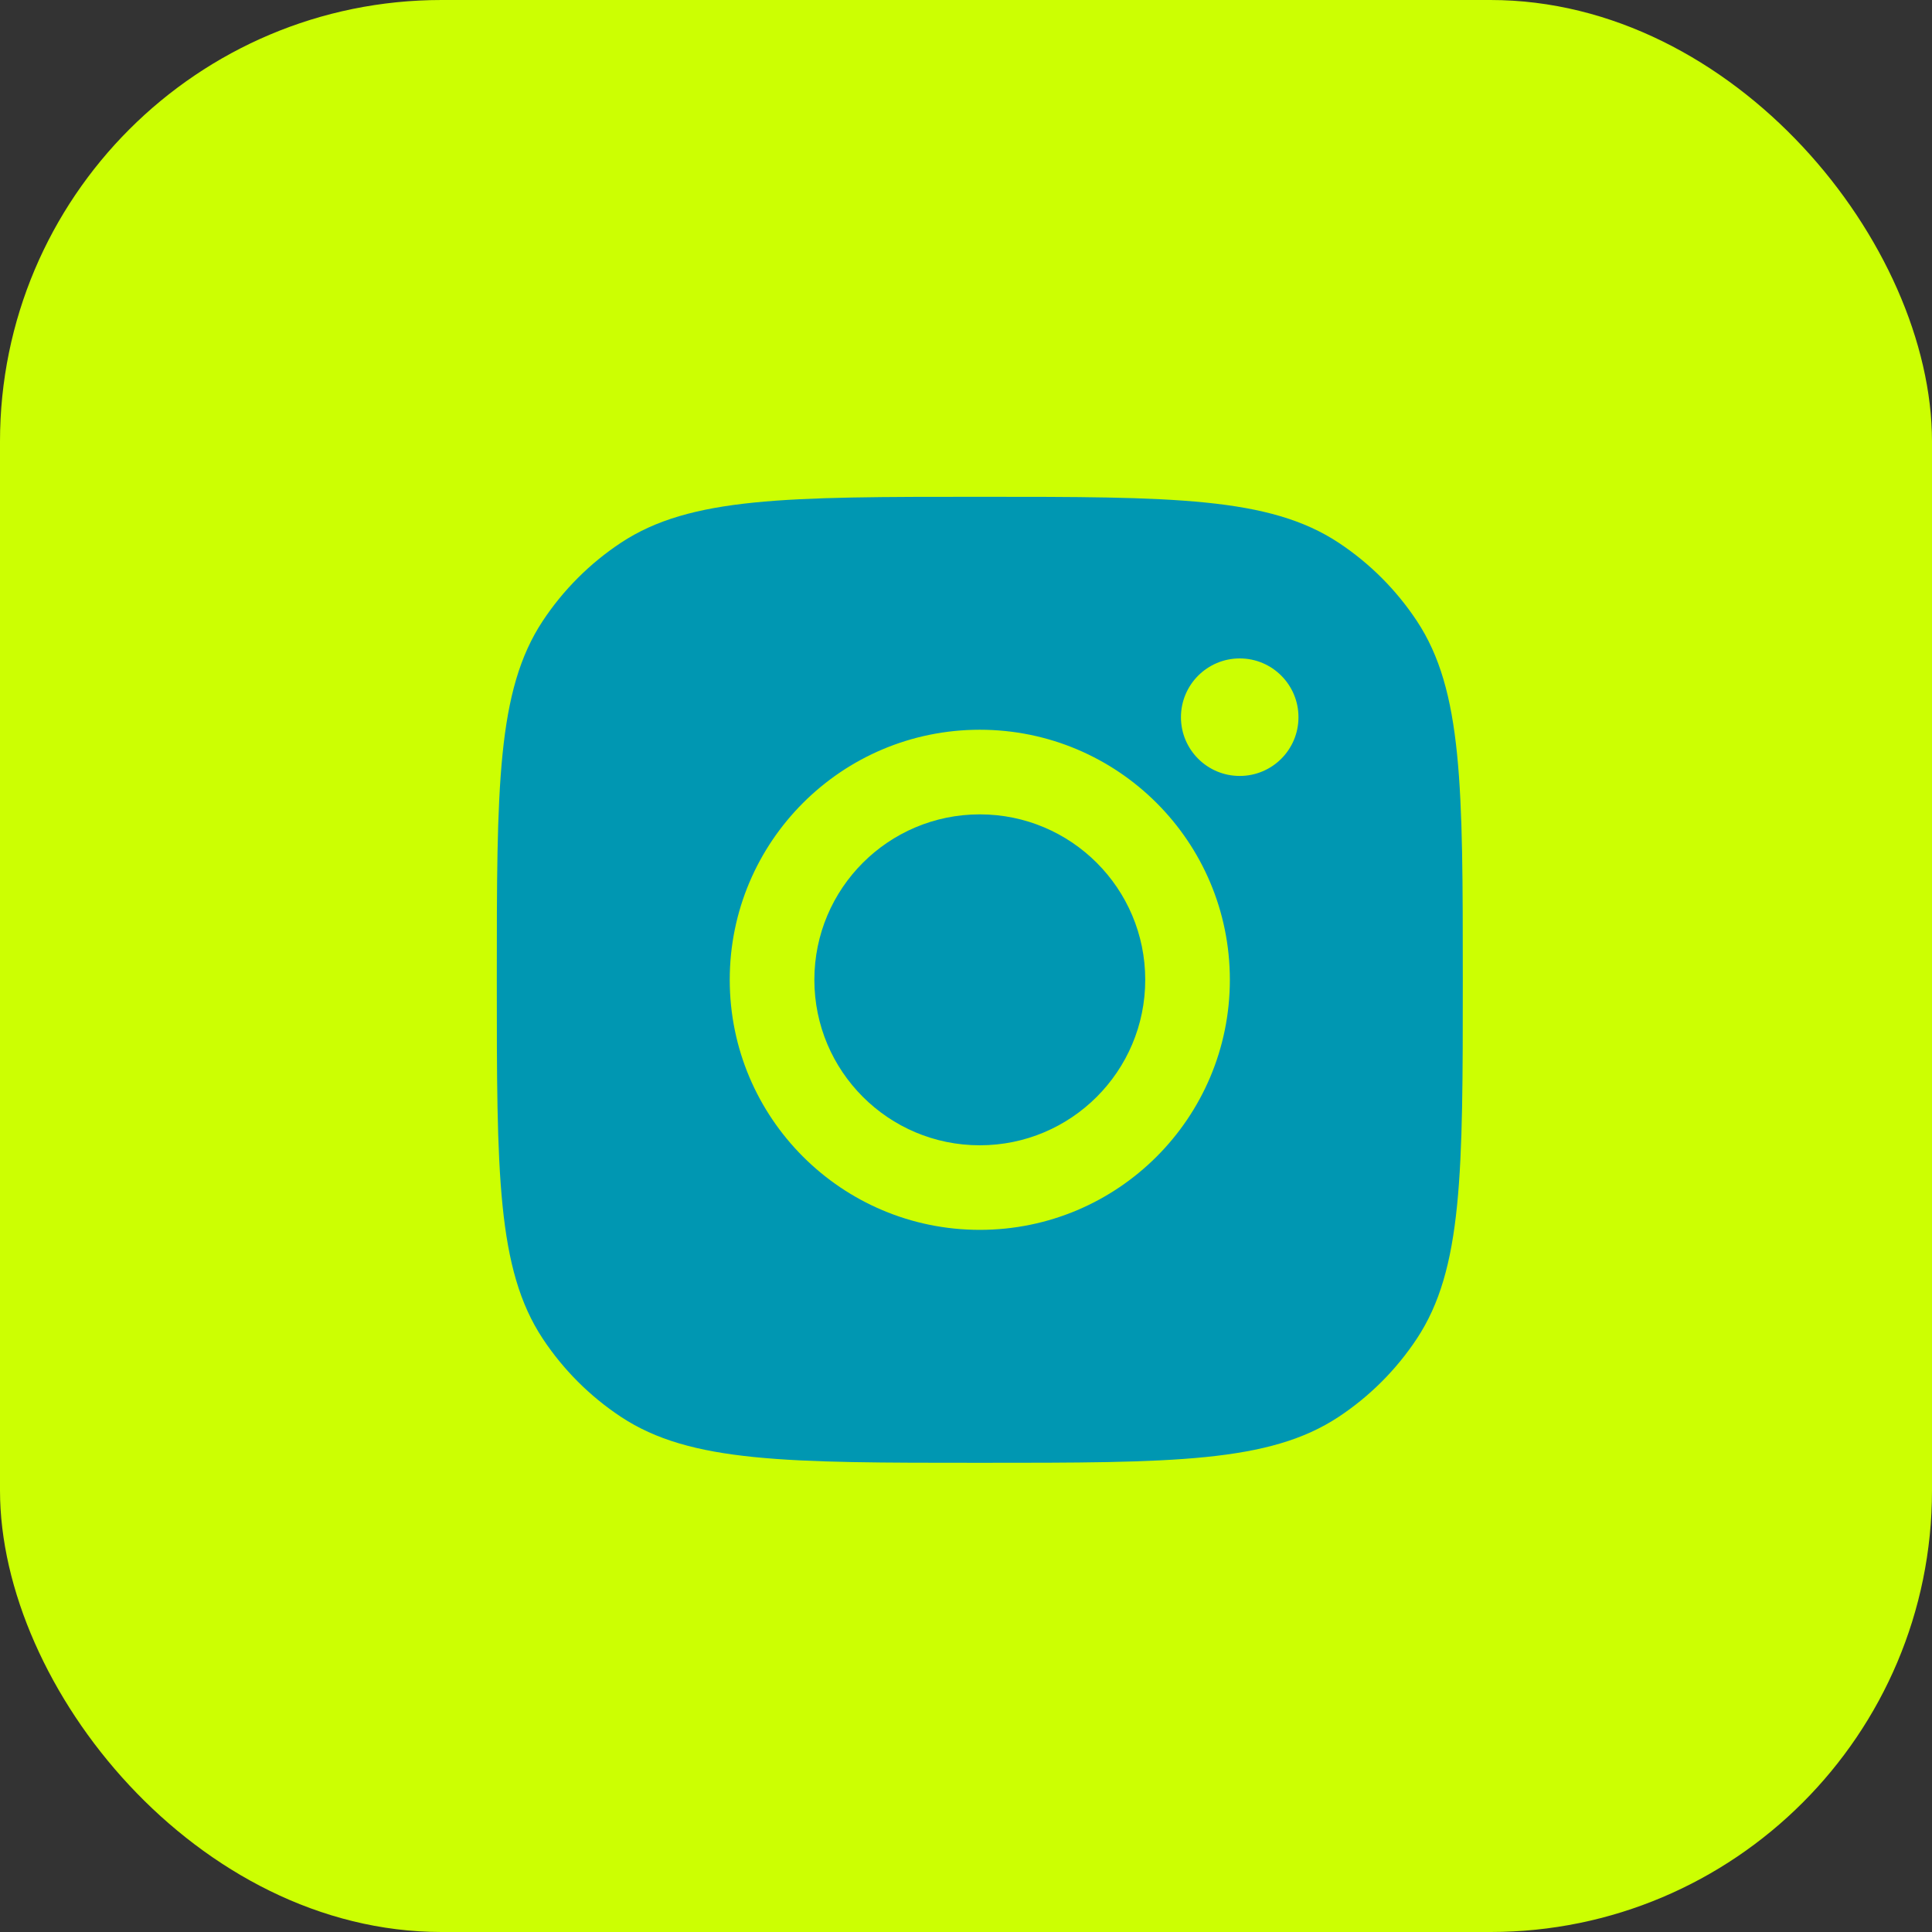
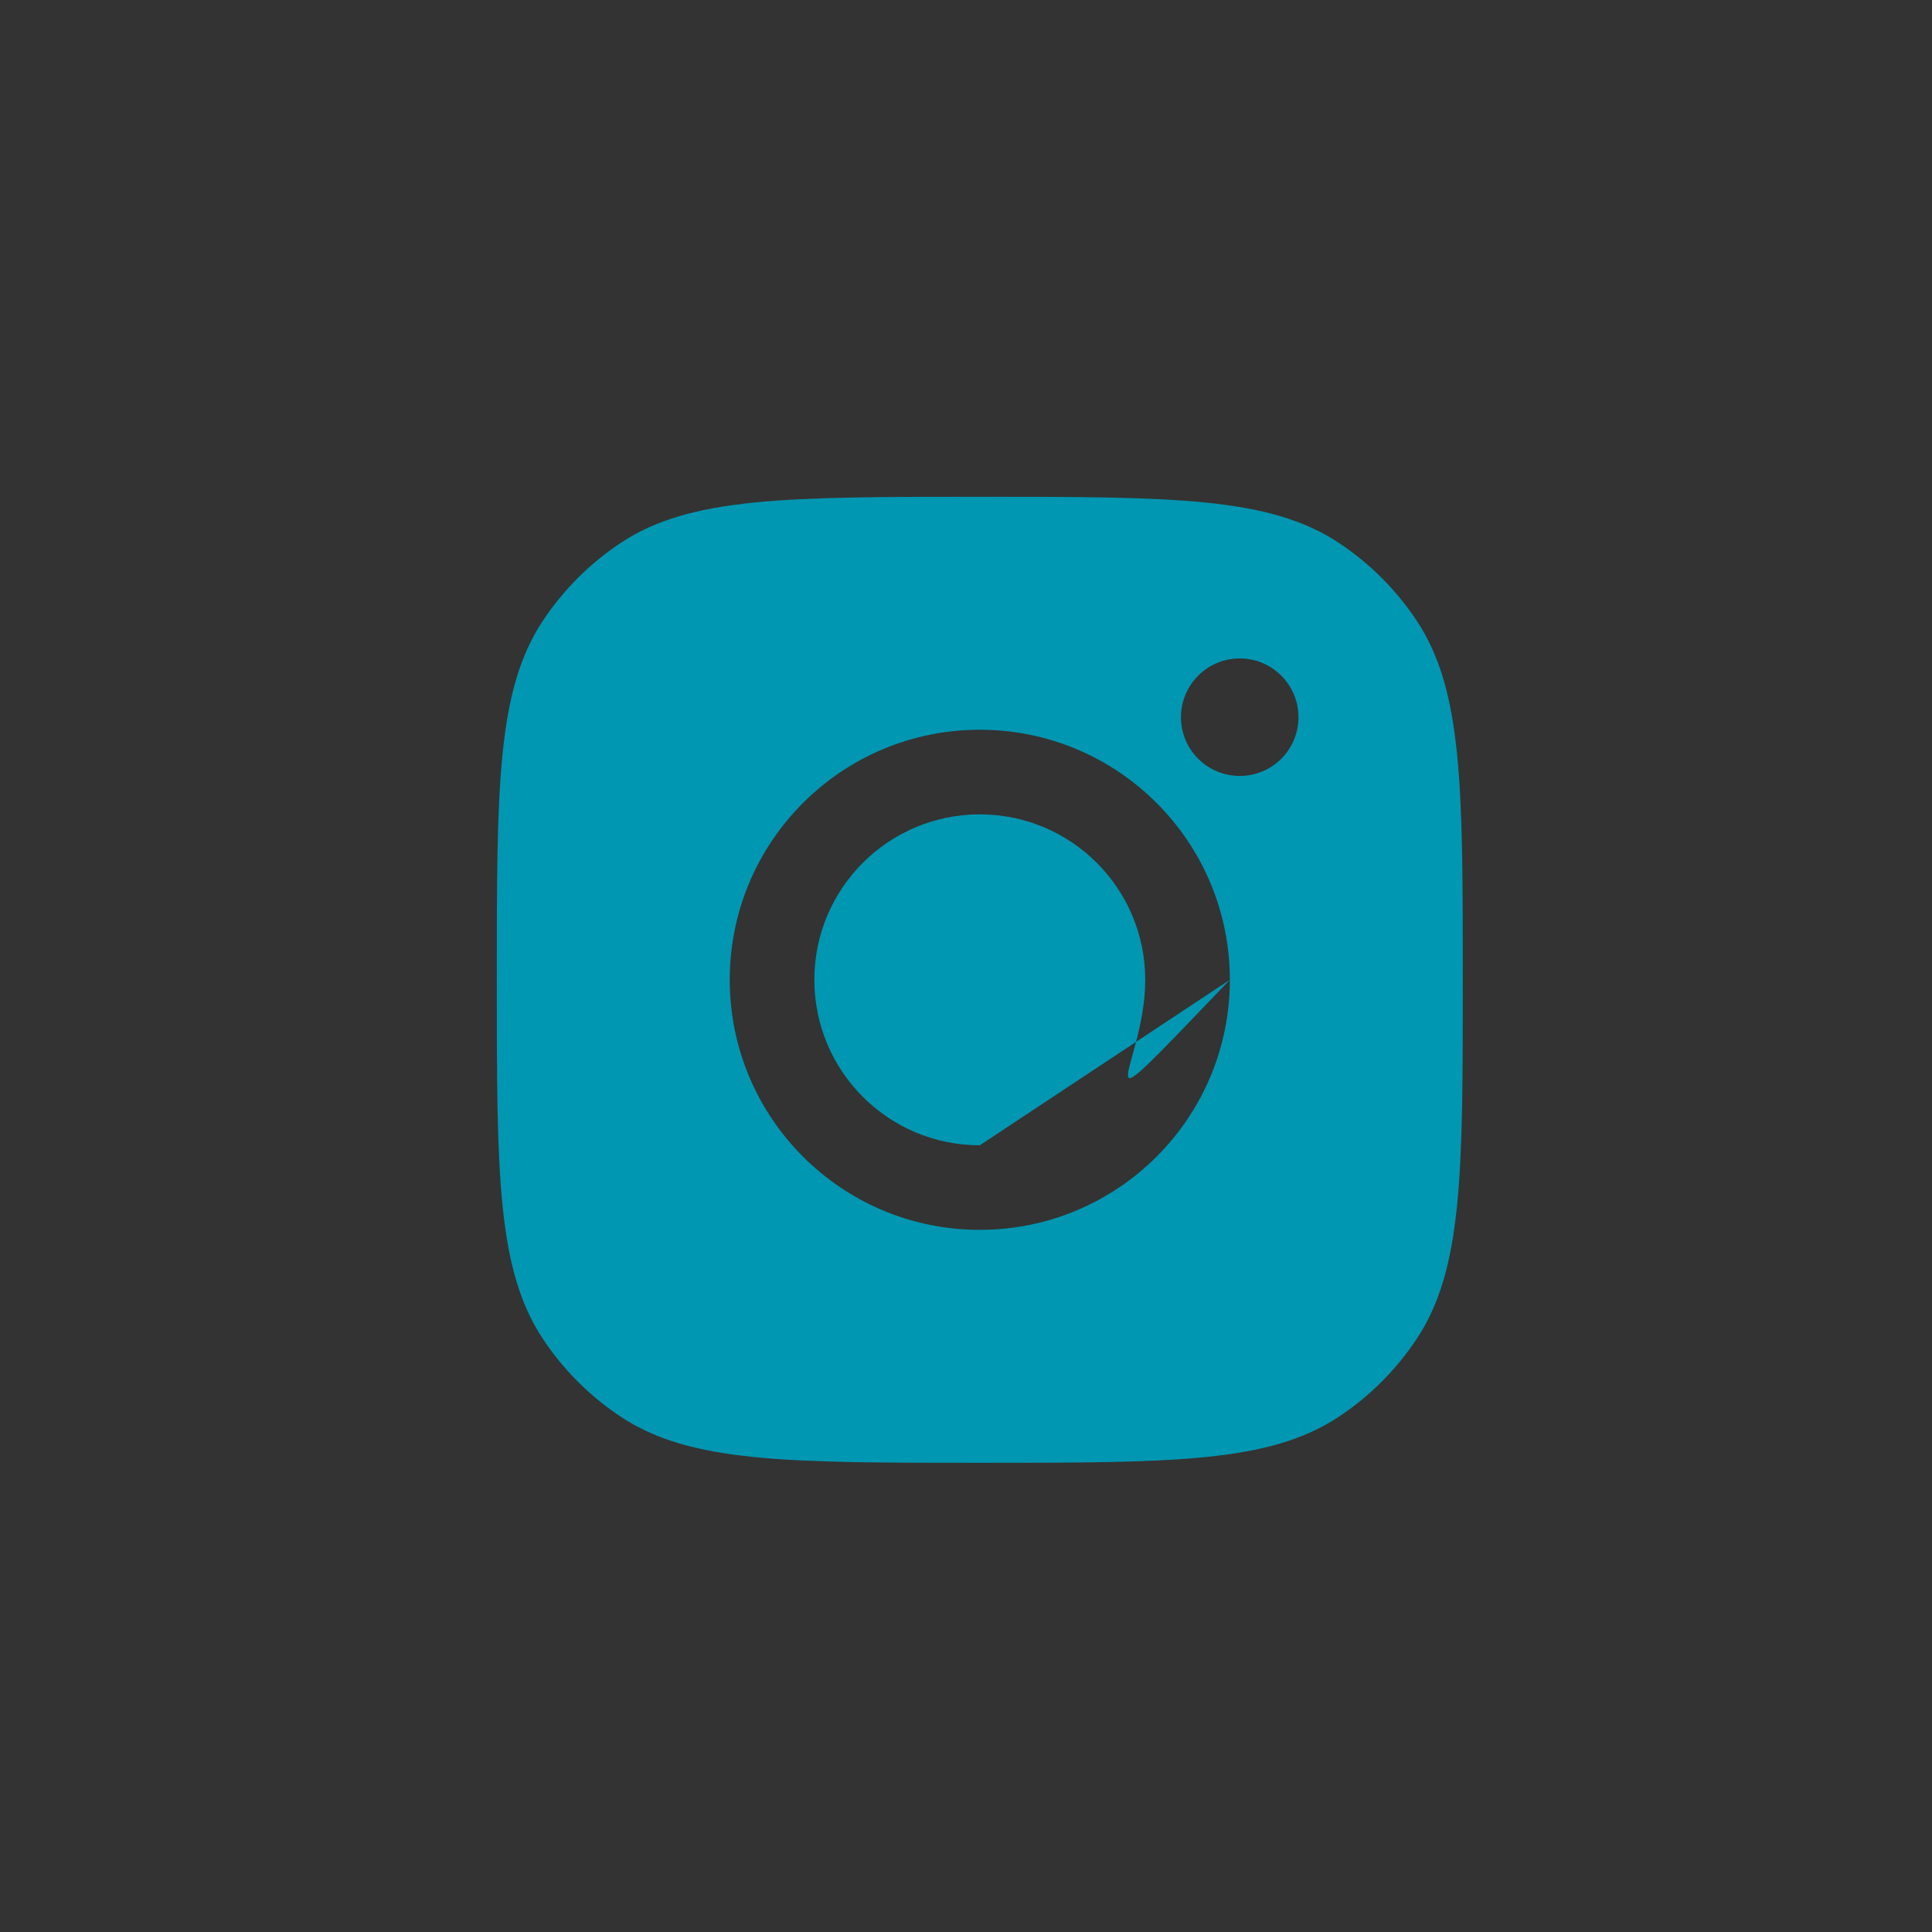
<svg xmlns="http://www.w3.org/2000/svg" width="35" height="35" viewBox="0 0 35 35" fill="none">
  <rect x="0" y="0" width="35" height="35" fill="#333333" stroke="none" />
-   <rect width="35" height="35" rx="8" fill="#CCFF02" />
-   <path fill-rule="evenodd" clip-rule="evenodd" d="M9 17.75C9 14.255 9 12.507 9.833 11.248C10.205 10.686 10.686 10.205 11.248 9.833C12.507 9 14.255 9 17.75 9C21.245 9 22.993 9 24.252 9.833C24.814 10.205 25.295 10.686 25.667 11.248C26.5 12.507 26.5 14.255 26.5 17.75C26.5 21.245 26.5 22.993 25.667 24.252C25.295 24.814 24.814 25.295 24.252 25.667C22.993 26.5 21.245 26.5 17.75 26.5C14.255 26.5 12.507 26.5 11.248 25.667C10.686 25.295 10.205 24.814 9.833 24.252C9 22.993 9 21.245 9 17.75ZM22.28 17.75C22.28 20.252 20.252 22.28 17.75 22.28C15.248 22.28 13.22 20.252 13.22 17.75C13.22 15.248 15.248 13.22 17.75 13.22C20.252 13.22 22.28 15.248 22.28 17.75ZM17.75 20.748C19.405 20.748 20.747 19.406 20.747 17.75C20.747 16.095 19.405 14.753 17.75 14.753C16.095 14.753 14.753 16.095 14.753 17.75C14.753 19.406 16.095 20.748 17.75 20.748ZM22.459 14.057C23.047 14.057 23.523 13.581 23.523 12.993C23.523 12.405 23.047 11.928 22.459 11.928C21.871 11.928 21.394 12.405 21.394 12.993C21.394 13.581 21.871 14.057 22.459 14.057Z" fill="#0097B2" />
+   <path fill-rule="evenodd" clip-rule="evenodd" d="M9 17.75C9 14.255 9 12.507 9.833 11.248C10.205 10.686 10.686 10.205 11.248 9.833C12.507 9 14.255 9 17.75 9C21.245 9 22.993 9 24.252 9.833C24.814 10.205 25.295 10.686 25.667 11.248C26.5 12.507 26.5 14.255 26.5 17.75C26.5 21.245 26.5 22.993 25.667 24.252C25.295 24.814 24.814 25.295 24.252 25.667C22.993 26.5 21.245 26.5 17.75 26.5C14.255 26.5 12.507 26.5 11.248 25.667C10.686 25.295 10.205 24.814 9.833 24.252C9 22.993 9 21.245 9 17.75ZM22.28 17.75C22.28 20.252 20.252 22.28 17.75 22.28C15.248 22.28 13.22 20.252 13.22 17.75C13.22 15.248 15.248 13.22 17.75 13.22C20.252 13.22 22.28 15.248 22.28 17.75ZC19.405 20.748 20.747 19.406 20.747 17.75C20.747 16.095 19.405 14.753 17.75 14.753C16.095 14.753 14.753 16.095 14.753 17.75C14.753 19.406 16.095 20.748 17.75 20.748ZM22.459 14.057C23.047 14.057 23.523 13.581 23.523 12.993C23.523 12.405 23.047 11.928 22.459 11.928C21.871 11.928 21.394 12.405 21.394 12.993C21.394 13.581 21.871 14.057 22.459 14.057Z" fill="#0097B2" />
</svg>